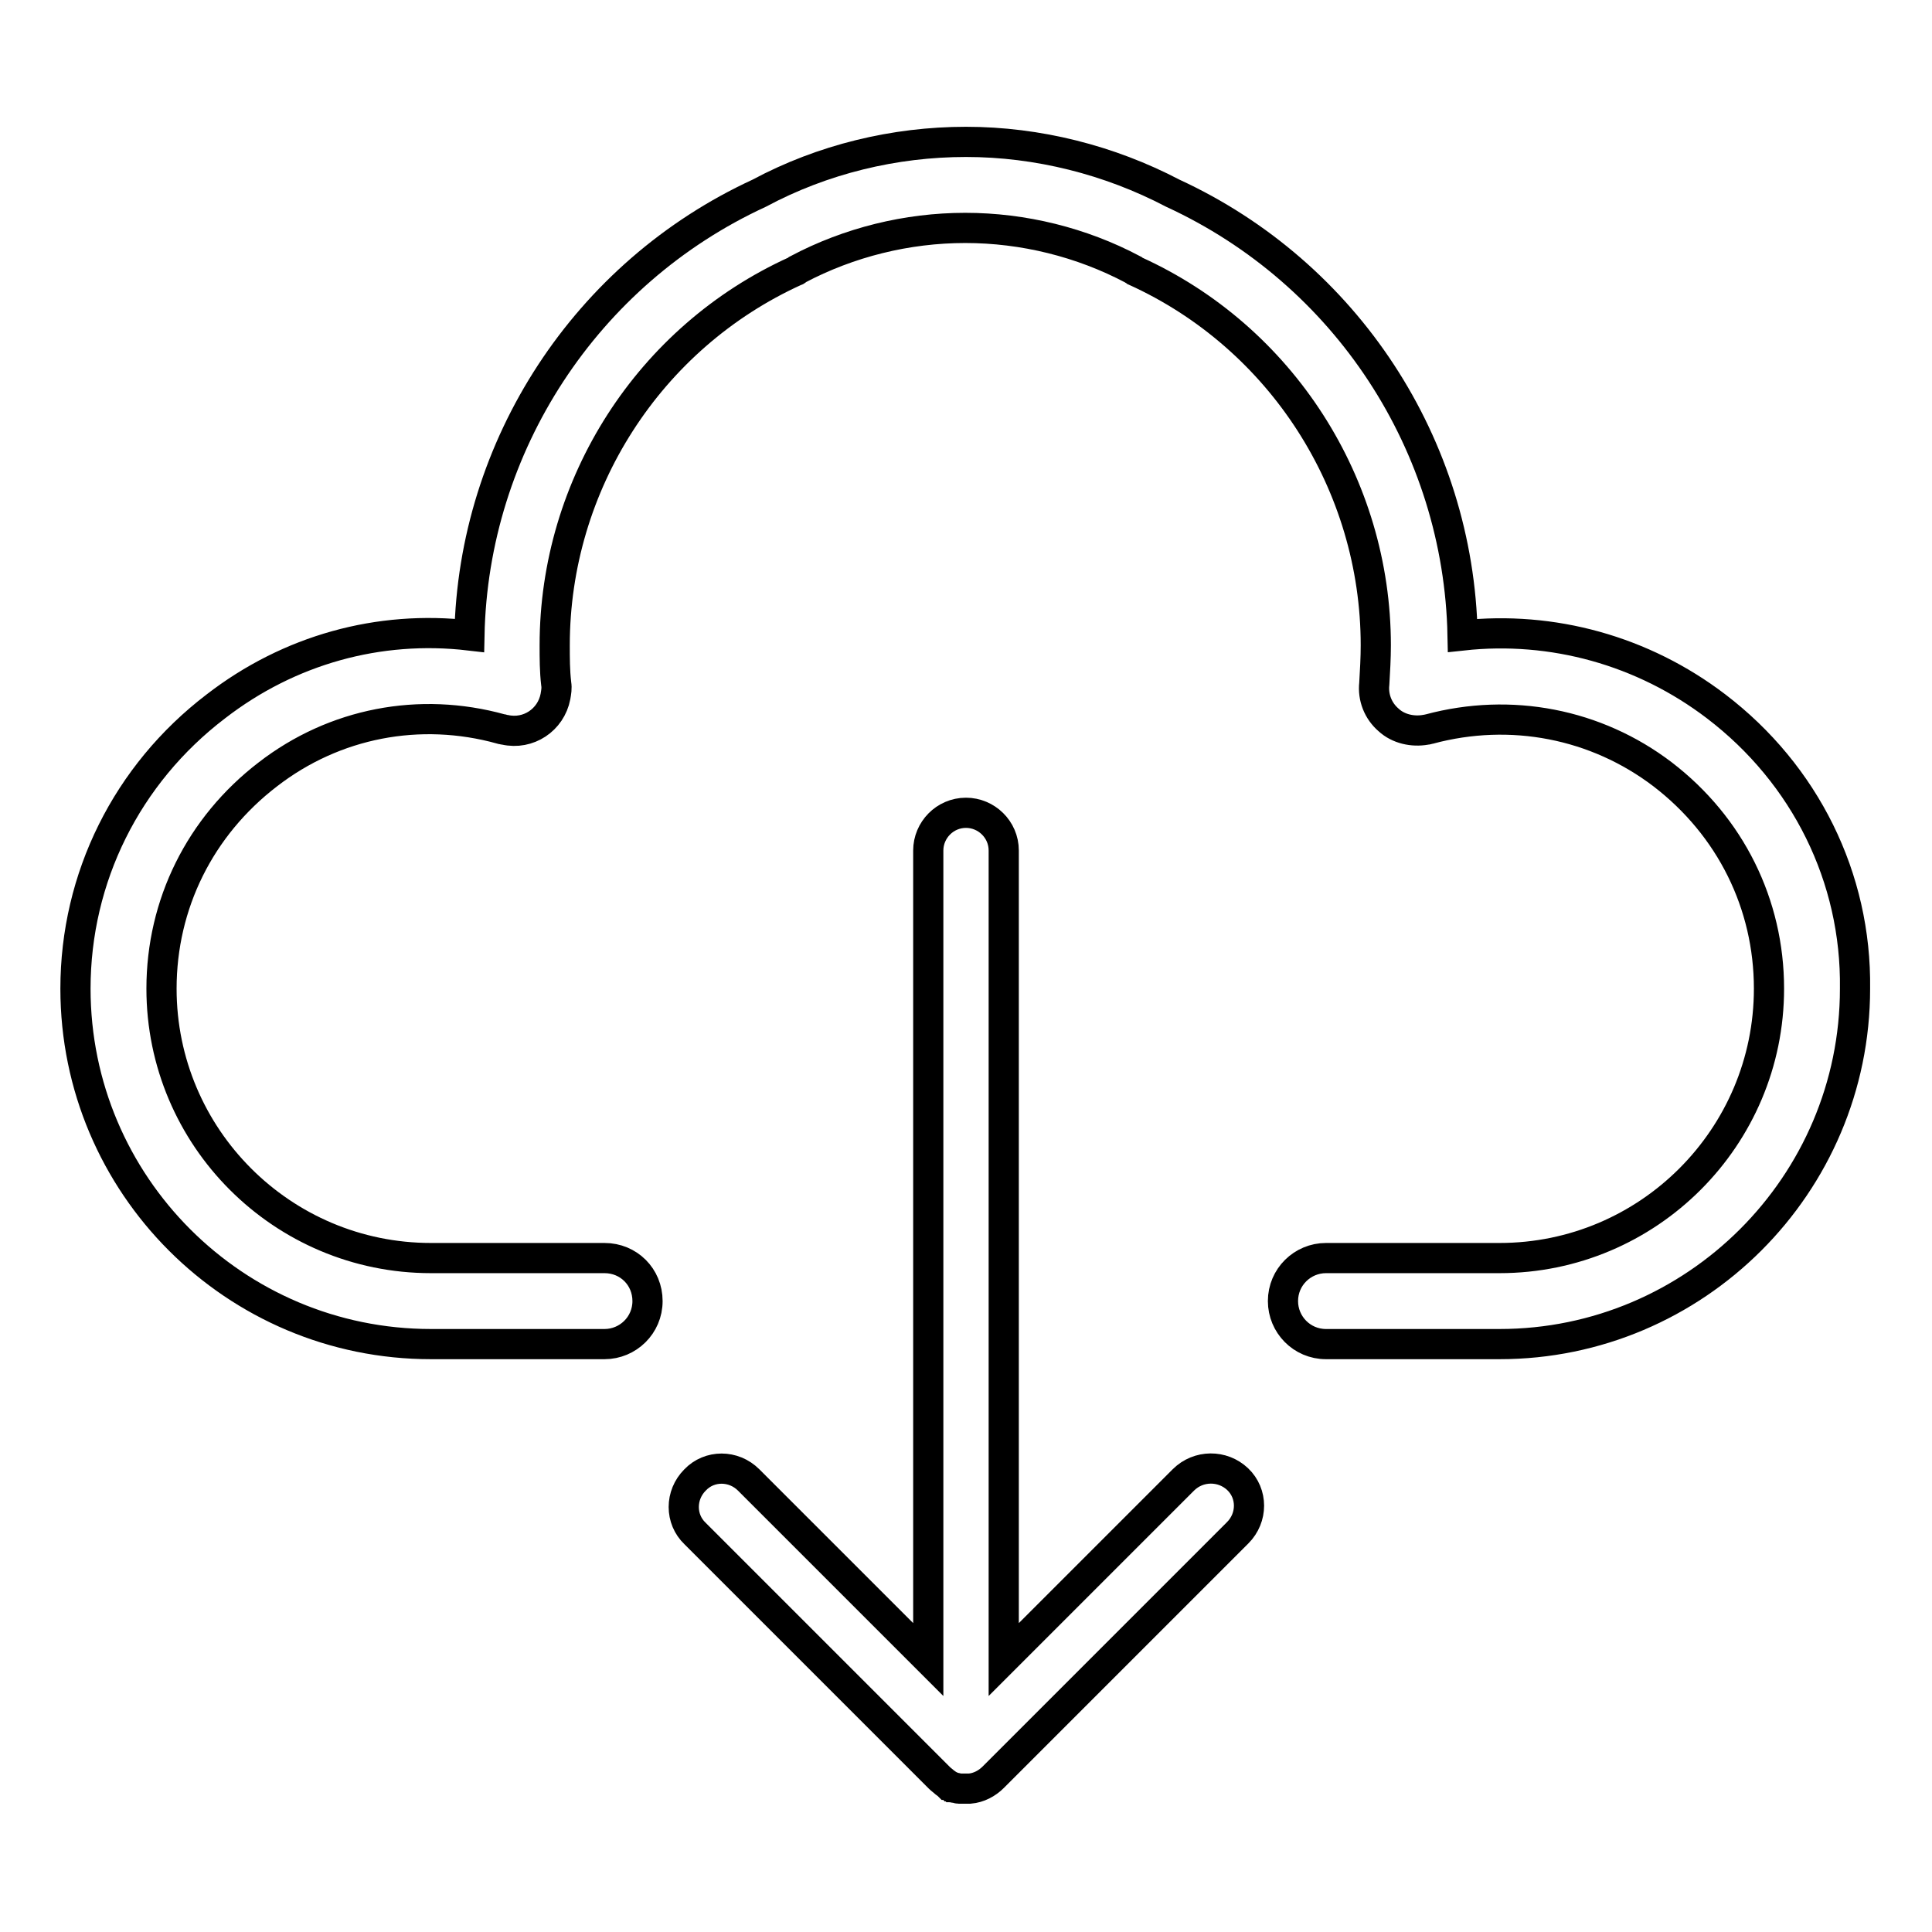
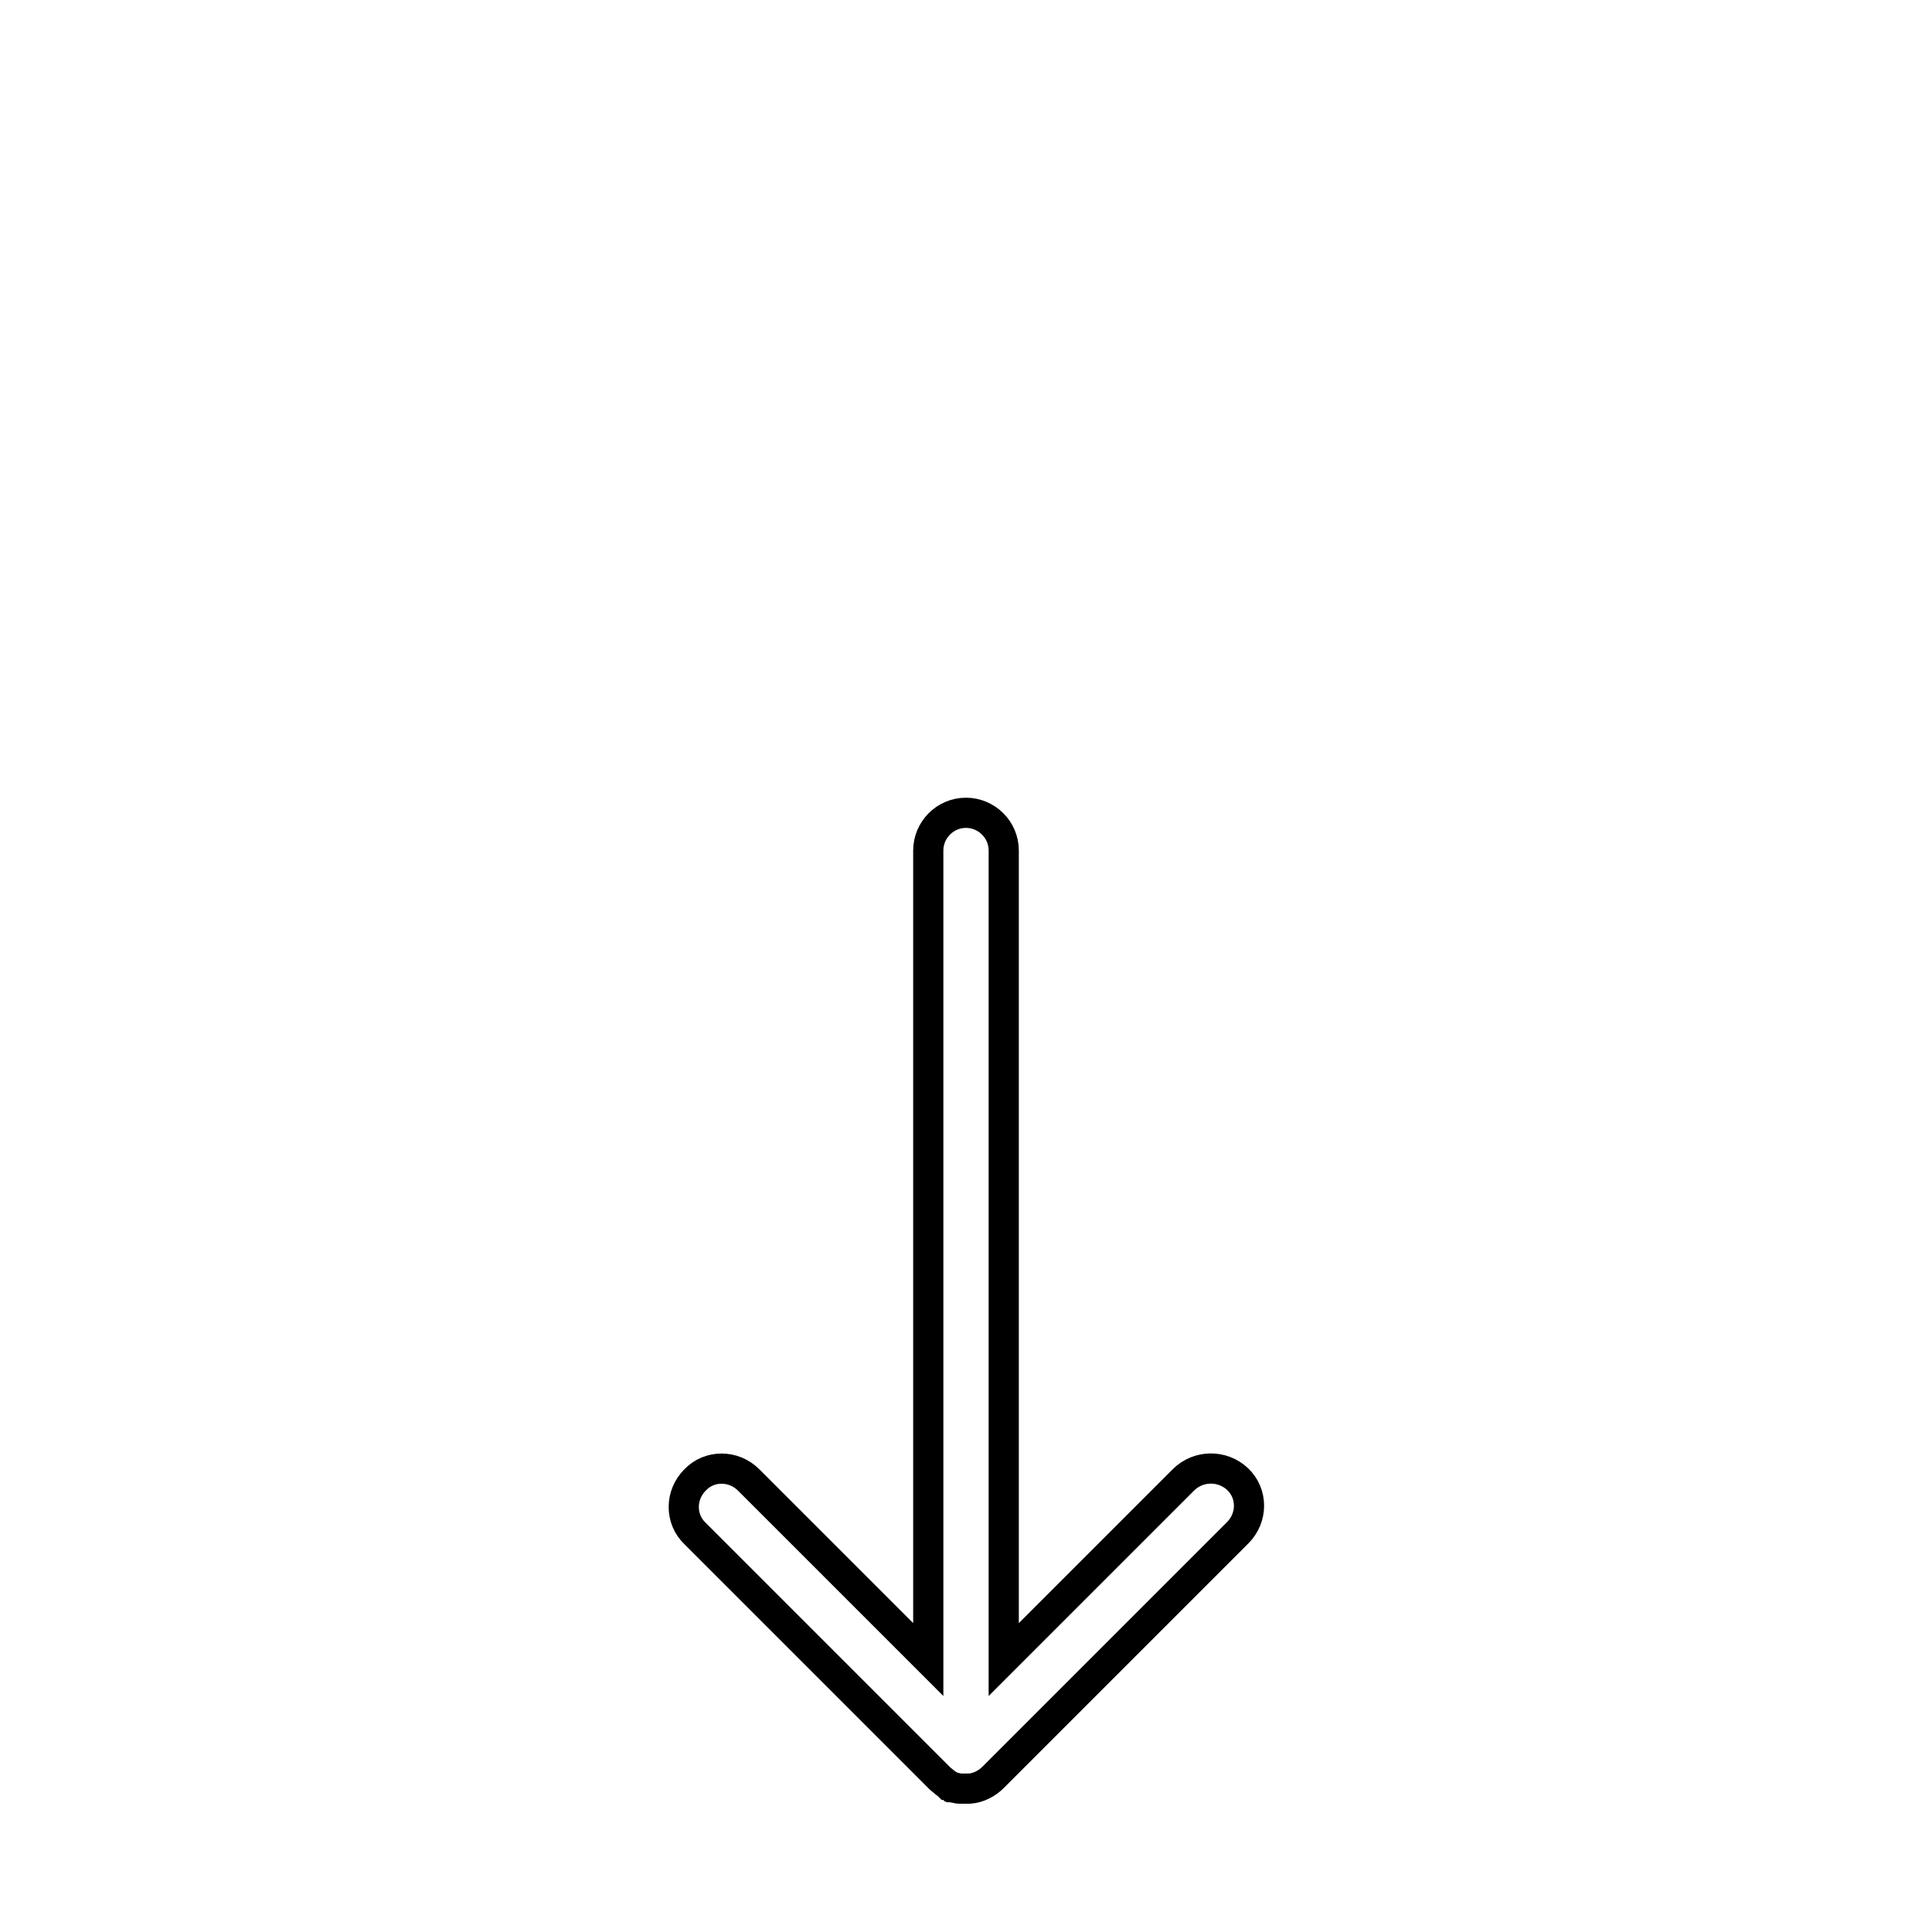
<svg xmlns="http://www.w3.org/2000/svg" version="1.1" x="0px" y="0px" viewBox="0 0 256 256" enable-background="new 0 0 256 256" xml:space="preserve">
  <g>
-     <path stroke-width="4" fill-opacity="0" stroke="#000000" d="M227.4,93.6c-9.7-7.4-21.7-10.7-33.6-9.4c-0.5-25.2-15.4-48-38.4-58.6c-8.4-4.4-17.9-6.8-27.4-6.8 c-9.5,0-19,2.3-27.4,6.8C77.6,36.2,62.7,59.1,62.2,84.2c-12-1.4-23.9,1.9-33.6,9.4C16.8,102.6,10,116.3,10,131 c0,26,21.1,47.1,47.1,47.1h23c3.1,0,5.7-2.5,5.7-5.7s-2.5-5.7-5.7-5.7h-23c-19.7,0-35.7-16-35.7-35.7c0-11.2,5.1-21.5,14.1-28.4 c8.8-6.8,20.1-9,30.9-6c0.2,0,0.3,0.1,0.5,0.1c3.1,0.7,6.1-1.3,6.7-4.4c0.1-0.6,0.2-1.1,0.1-1.7c-0.2-1.7-0.2-3.4-0.2-5.1 c0-21.3,12.5-40.8,31.9-49.6c0.1,0,0.2-0.1,0.3-0.2c6.8-3.6,14.5-5.5,22.2-5.5c7.7,0,15.4,1.9,22.2,5.5c0.1,0.1,0.2,0.1,0.3,0.2 c19.4,8.8,31.9,28.3,31.9,49.6c0,1.7-0.1,3.4-0.2,5.1c-0.2,1.8,0.5,3.6,1.9,4.8c1.3,1.2,3.2,1.6,4.9,1.3c0.2,0,0.4-0.1,0.5-0.1 c10.8-2.9,22.1-0.7,30.9,6c9,6.9,14.1,17.2,14.1,28.4c0,19.7-16,35.7-35.7,35.7h-23c-3.1,0-5.7,2.5-5.7,5.7c0,3.1,2.5,5.7,5.7,5.7 h23c25.9,0,47.1-21.1,47.1-47.1C246,116.3,239.2,102.6,227.4,93.6z" />
    <path stroke-width="4" fill-opacity="0" stroke="#000000" d="M156.8,196.1L133,219.9V112.7c0-2.8-2.3-5-5-5c-2.8,0-5,2.3-5,5v107.2l-23.8-23.8c-2-2-5.2-2-7.1,0 c-2,2-2,5.2,0,7.1l32.4,32.4c0.2,0.2,0.5,0.4,0.7,0.6c0,0,0,0,0,0c0.1,0.1,0.2,0.1,0.3,0.2c0,0,0.1,0.1,0.1,0.1 c0.1,0,0.1,0.1,0.2,0.1c0.1,0,0.2,0.1,0.2,0.1c0.1,0,0.1,0,0.2,0.1c0.1,0,0.2,0.1,0.3,0.1c0.1,0,0.1,0,0.2,0c0.1,0,0.2,0.1,0.3,0.1 c0.1,0,0.2,0,0.3,0c0.1,0,0.2,0,0.2,0c0.2,0,0.3,0,0.5,0h0c0,0,0.1,0,0.1,0c0.1,0,0.2,0,0.4,0c1.2-0.1,2.3-0.7,3.1-1.5l32.4-32.4 c2-2,2-5.2,0-7.1C162,194.1,158.8,194.1,156.8,196.1z" />
  </g>
</svg>